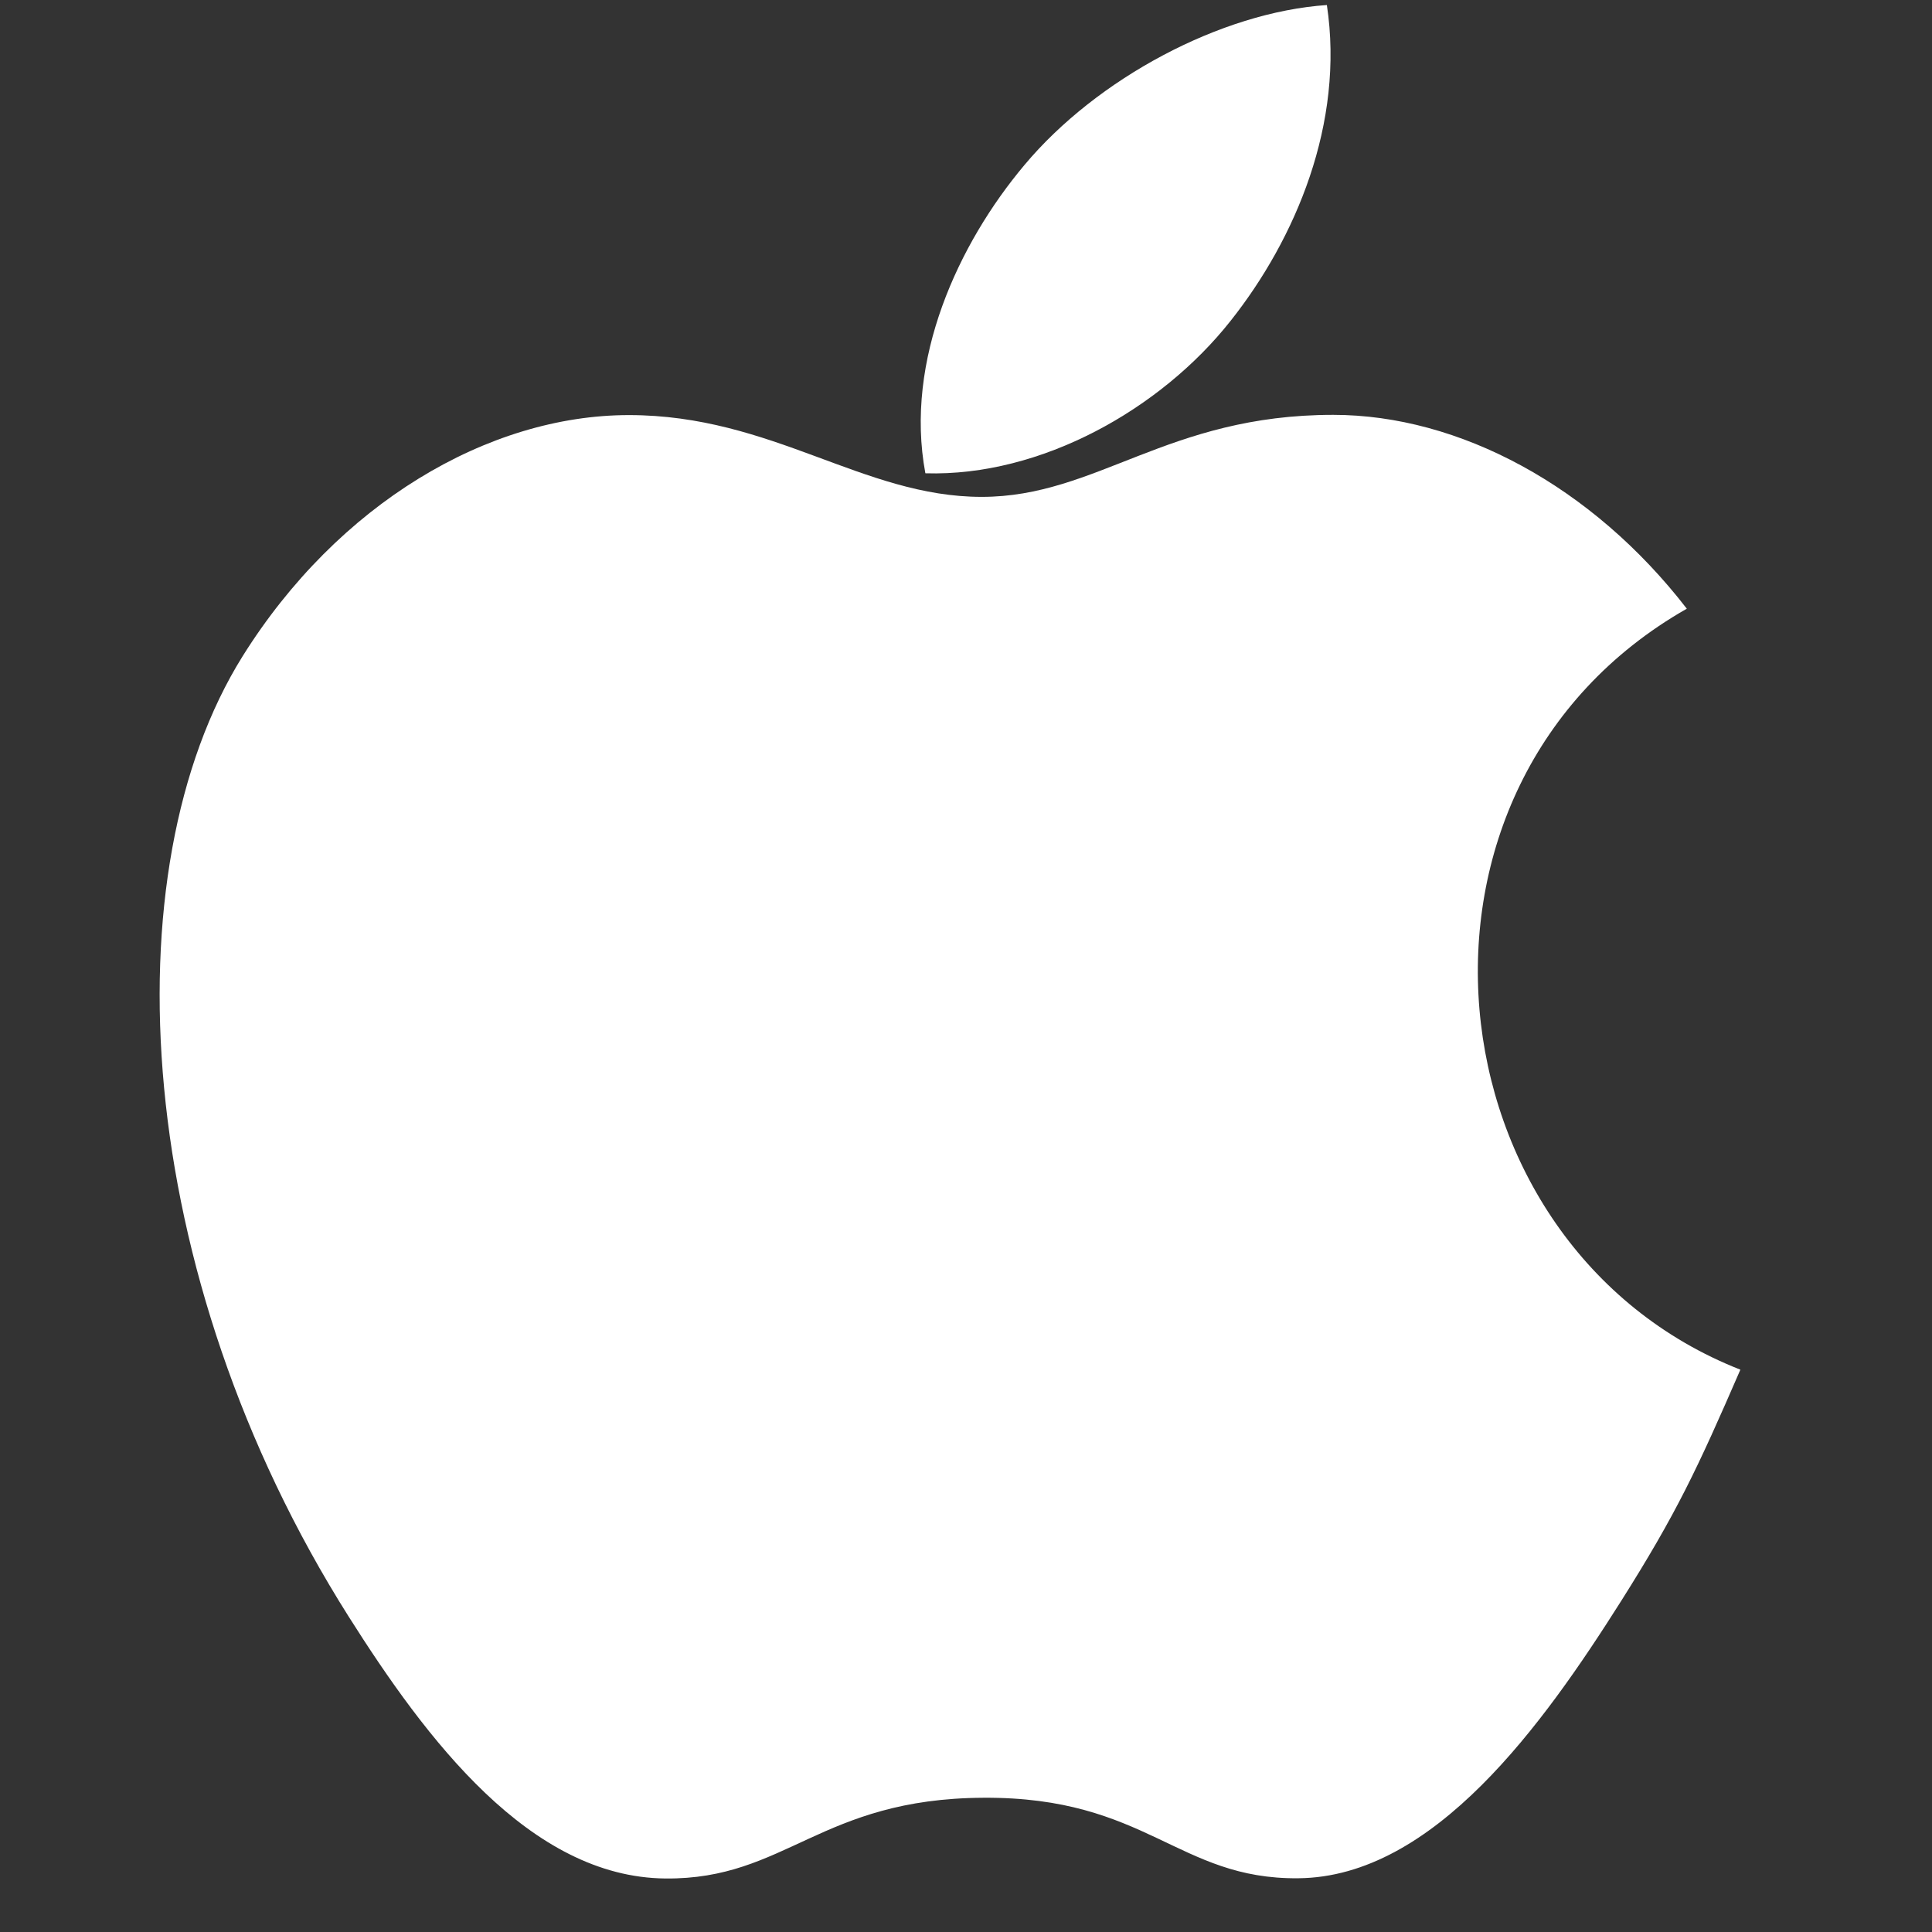
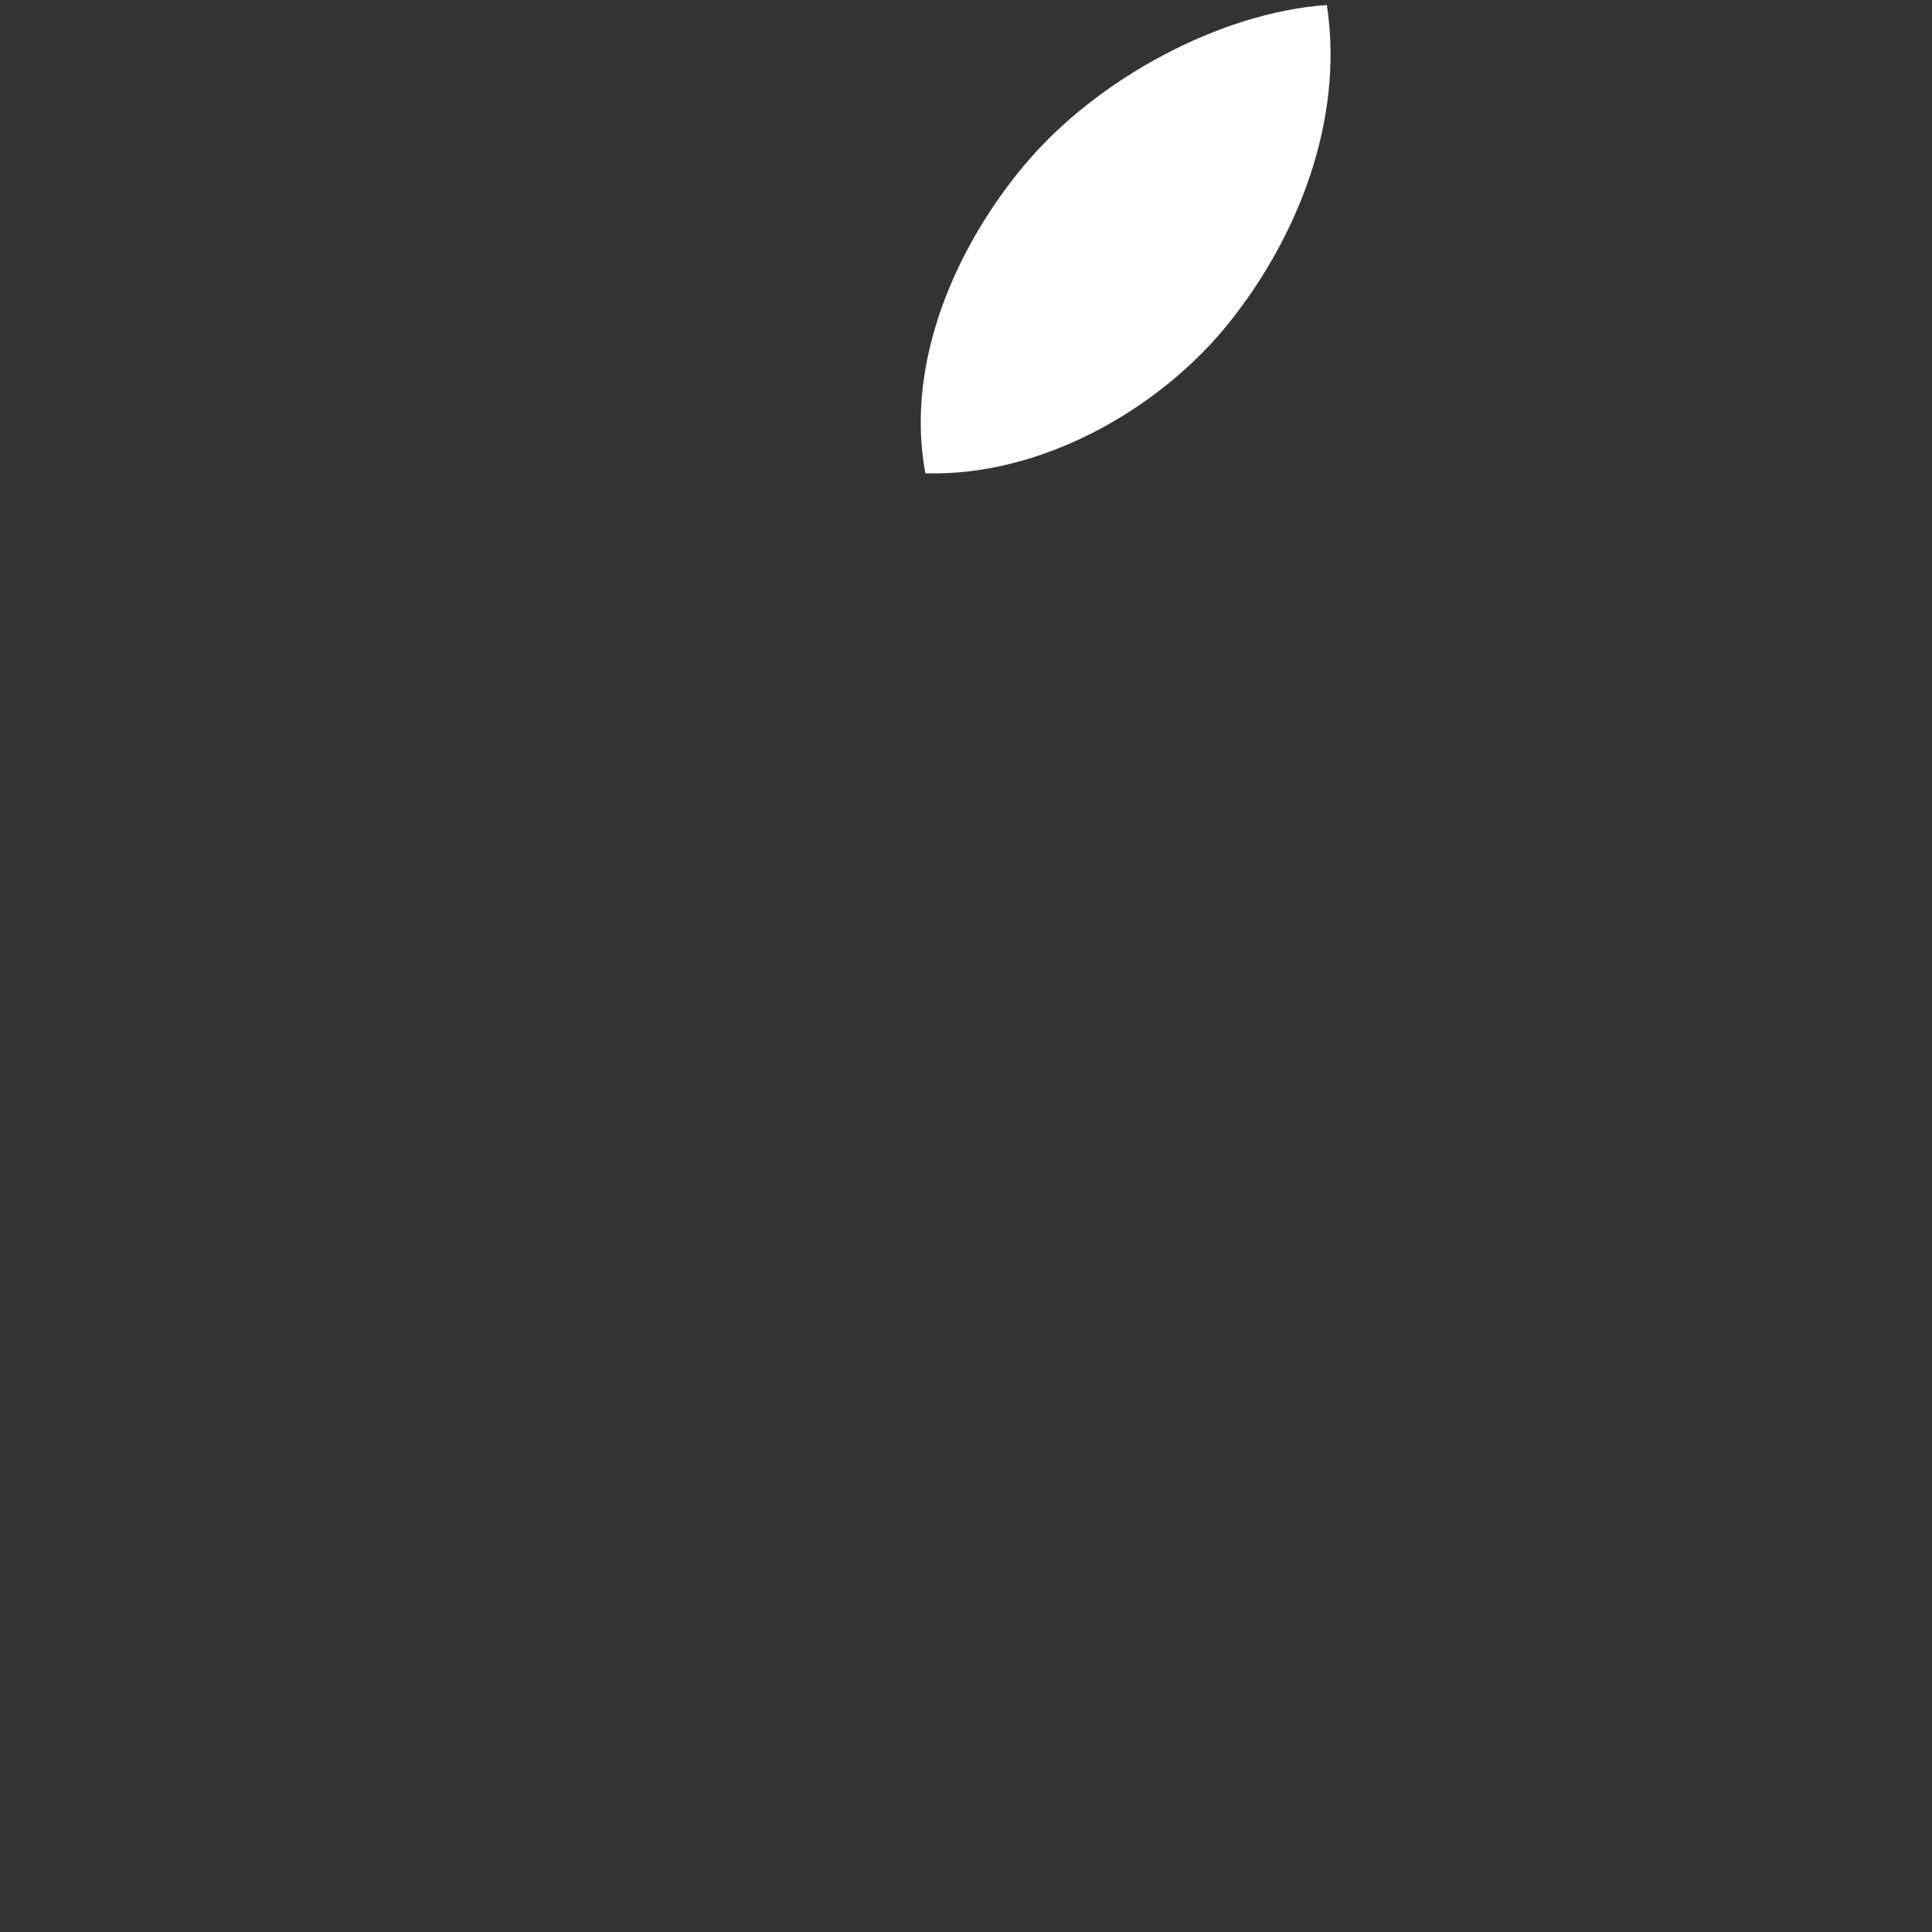
<svg xmlns="http://www.w3.org/2000/svg" width="33" height="33" viewBox="0 0 33 33" fill="none">
  <rect x="0" y="0" width="33" height="33" fill="#333333" stroke="none" />
  <g clip-path="url(#clip0_1305_13817)">
    <path d="M22.664 0.086C20.851 0.209 18.732 1.343 17.497 2.82C16.371 4.16 15.445 6.15 15.806 8.084C17.787 8.144 19.833 6.983 21.019 5.481C22.128 4.083 22.968 2.105 22.664 0.086Z" fill="white" />
-     <path d="M28.812 10.397C27.194 8.302 24.92 7.086 22.772 7.086C19.937 7.086 18.738 8.487 16.768 8.487C14.738 8.487 13.195 7.09 10.743 7.09C8.335 7.09 5.77 8.61 4.144 11.209C1.859 14.868 2.25 21.749 5.954 27.61C7.28 29.707 9.05 32.065 11.365 32.086C13.426 32.106 14.007 30.721 16.798 30.707C19.59 30.69 20.119 32.104 22.176 32.082C24.493 32.063 26.36 29.45 27.686 27.353C28.636 25.849 28.99 25.093 29.727 23.395C24.367 21.288 23.507 13.418 28.812 10.397Z" fill="white" />
  </g>
  <defs>
    <clipPath id="clip0_1305_13817">
      <rect width="32" height="32" fill="white" transform="translate(0.727 0.086)" />
    </clipPath>
  </defs>
</svg>